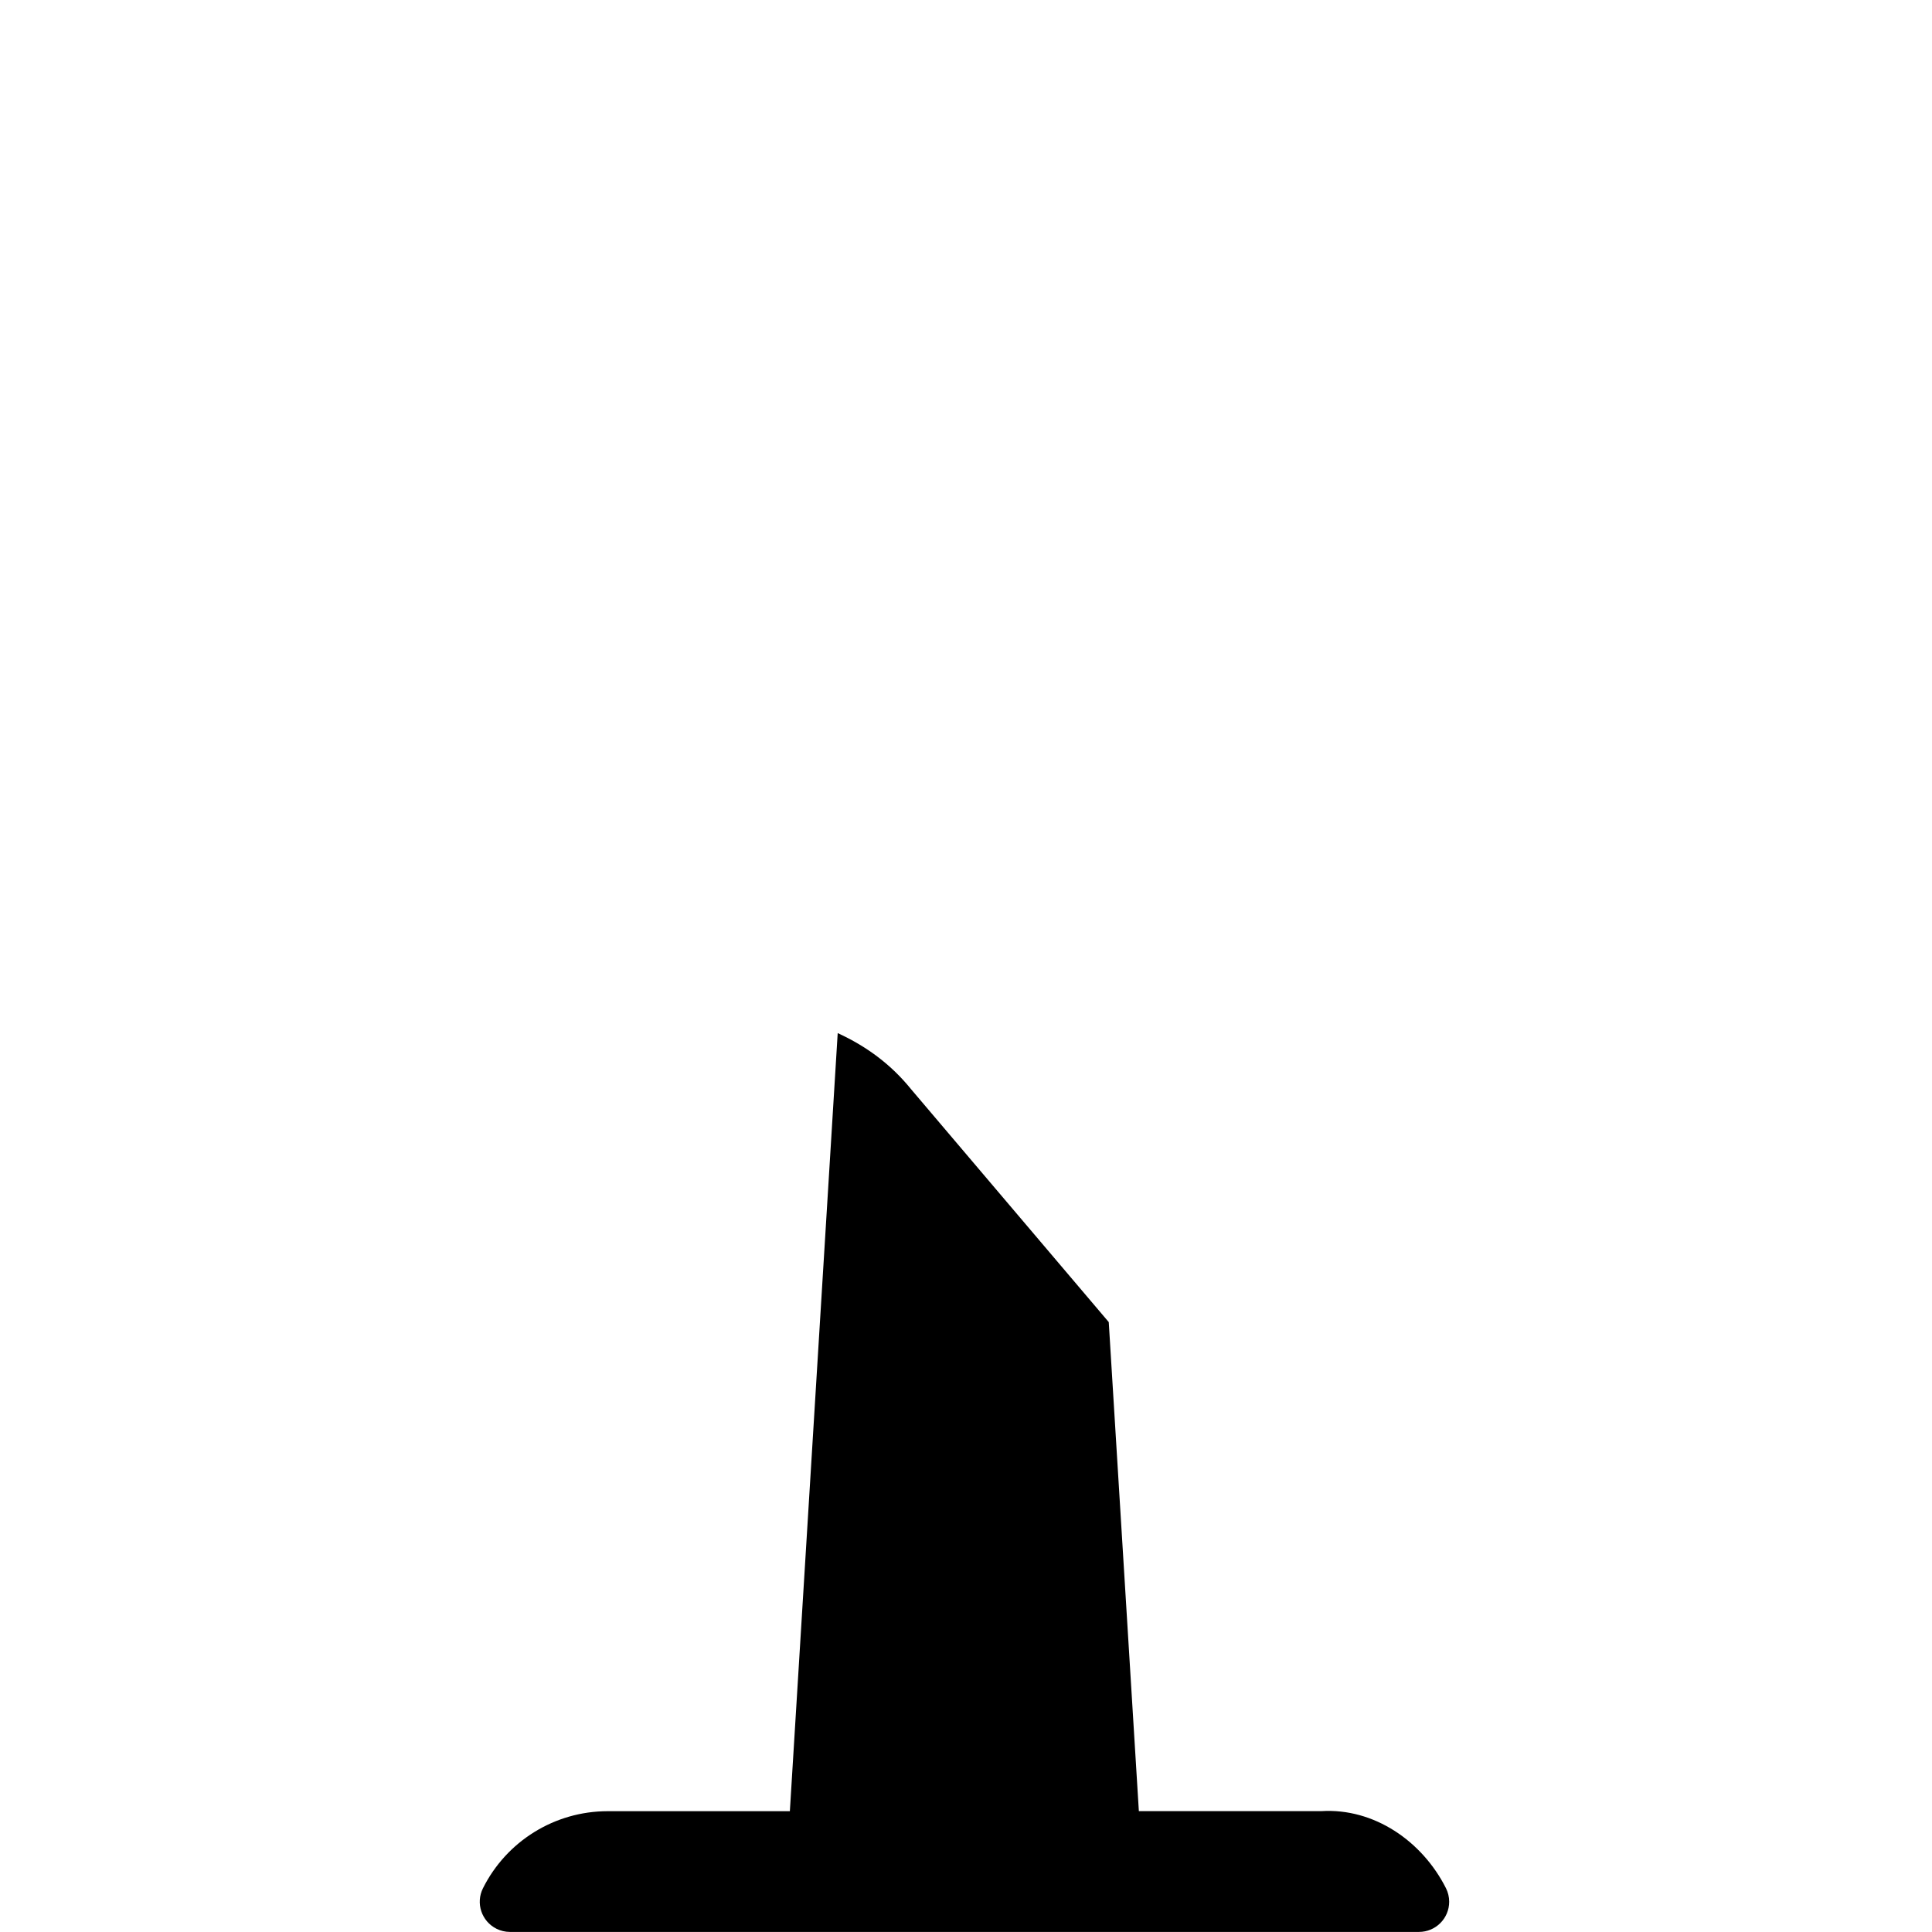
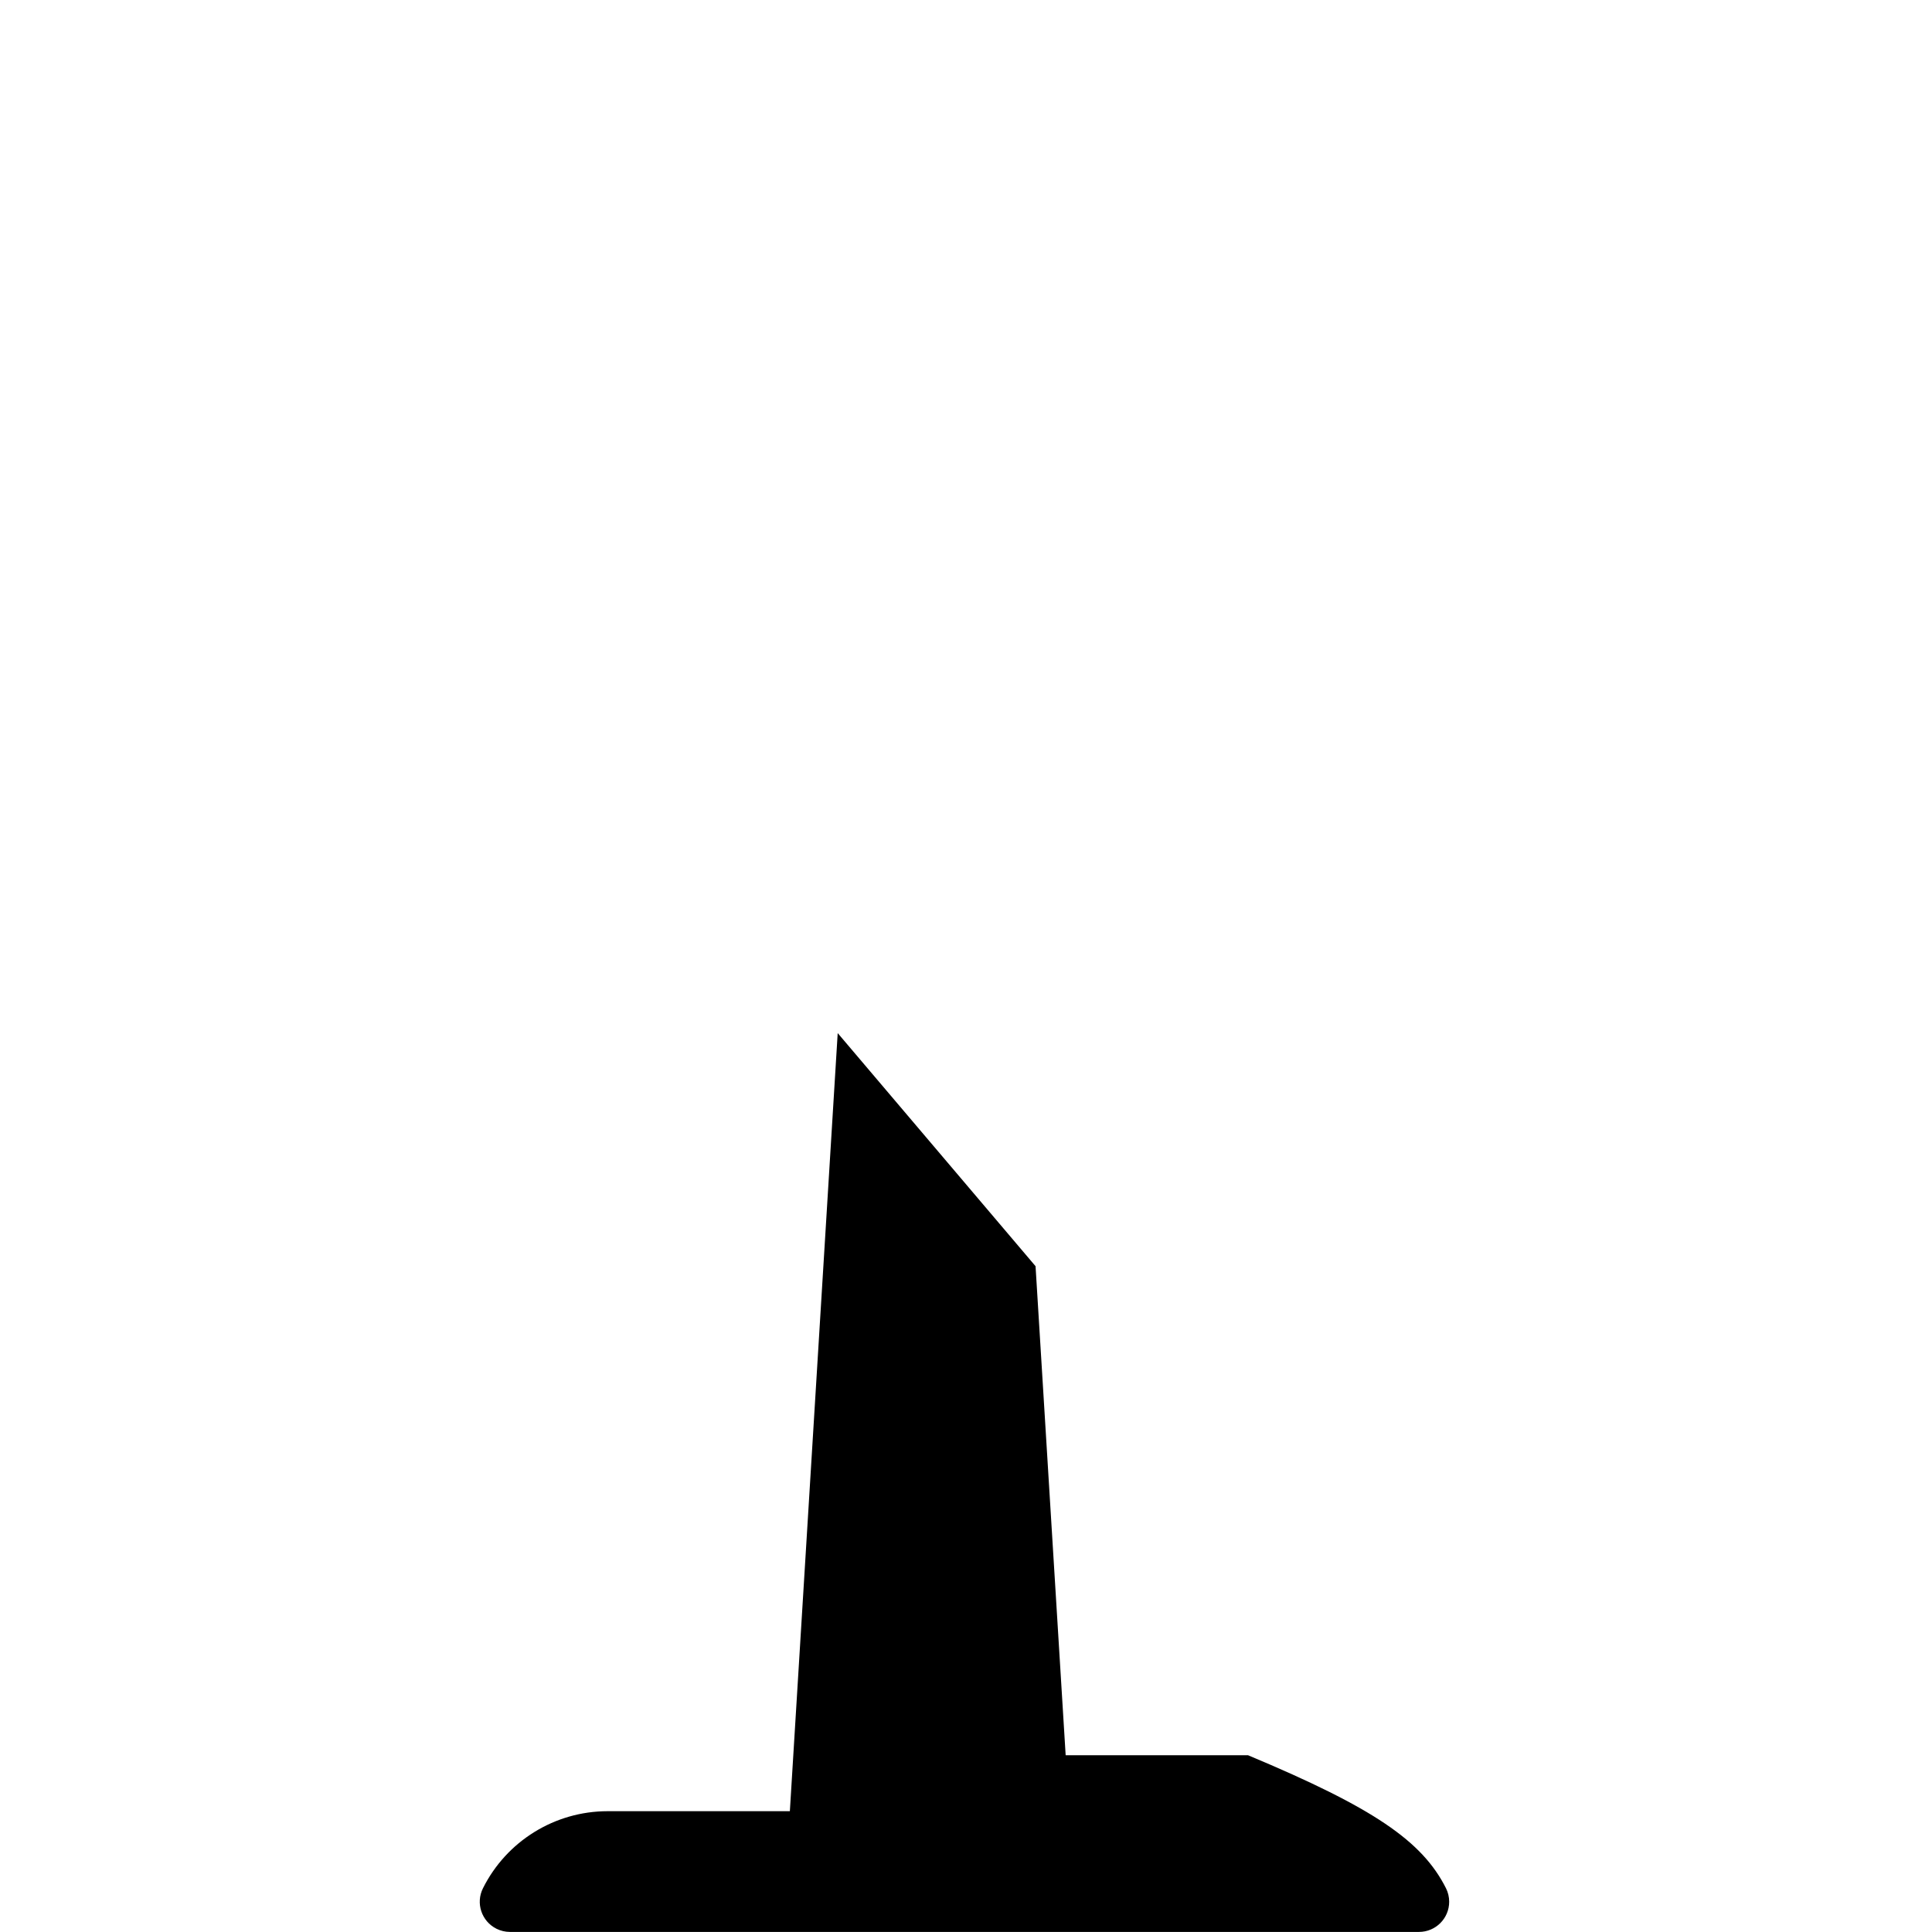
<svg xmlns="http://www.w3.org/2000/svg" viewBox="0 0 512 512">
-   <path d="M383.2 500.4c.557 1.109 .846 2.335 .846 3.578c.004 4.418-3.578 8.001-7.997 8.003H135.1c-1.225-.008-2.44-.299-3.536-.846c-3.952-1.979-5.552-6.783-3.573-10.73c6.252-12.5 19.02-20.4 33-20.42h48.33l12.68-206.2C229.9 277.4 236.3 282.3 241.4 288.6l52.43 61.77l7.979 129.6h48.33C364.1 479.1 376.9 487.9 383.2 500.4z" class="fa-secondary" />
+   <path d="M383.2 500.4c.557 1.109 .846 2.335 .846 3.578c.004 4.418-3.578 8.001-7.997 8.003H135.1c-1.225-.008-2.44-.299-3.536-.846c-3.952-1.979-5.552-6.783-3.573-10.73c6.252-12.5 19.02-20.4 33-20.42h48.33l12.68-206.2l52.43 61.77l7.979 129.6h48.33C364.1 479.1 376.9 487.9 383.2 500.4z" class="fa-secondary" />
</svg>